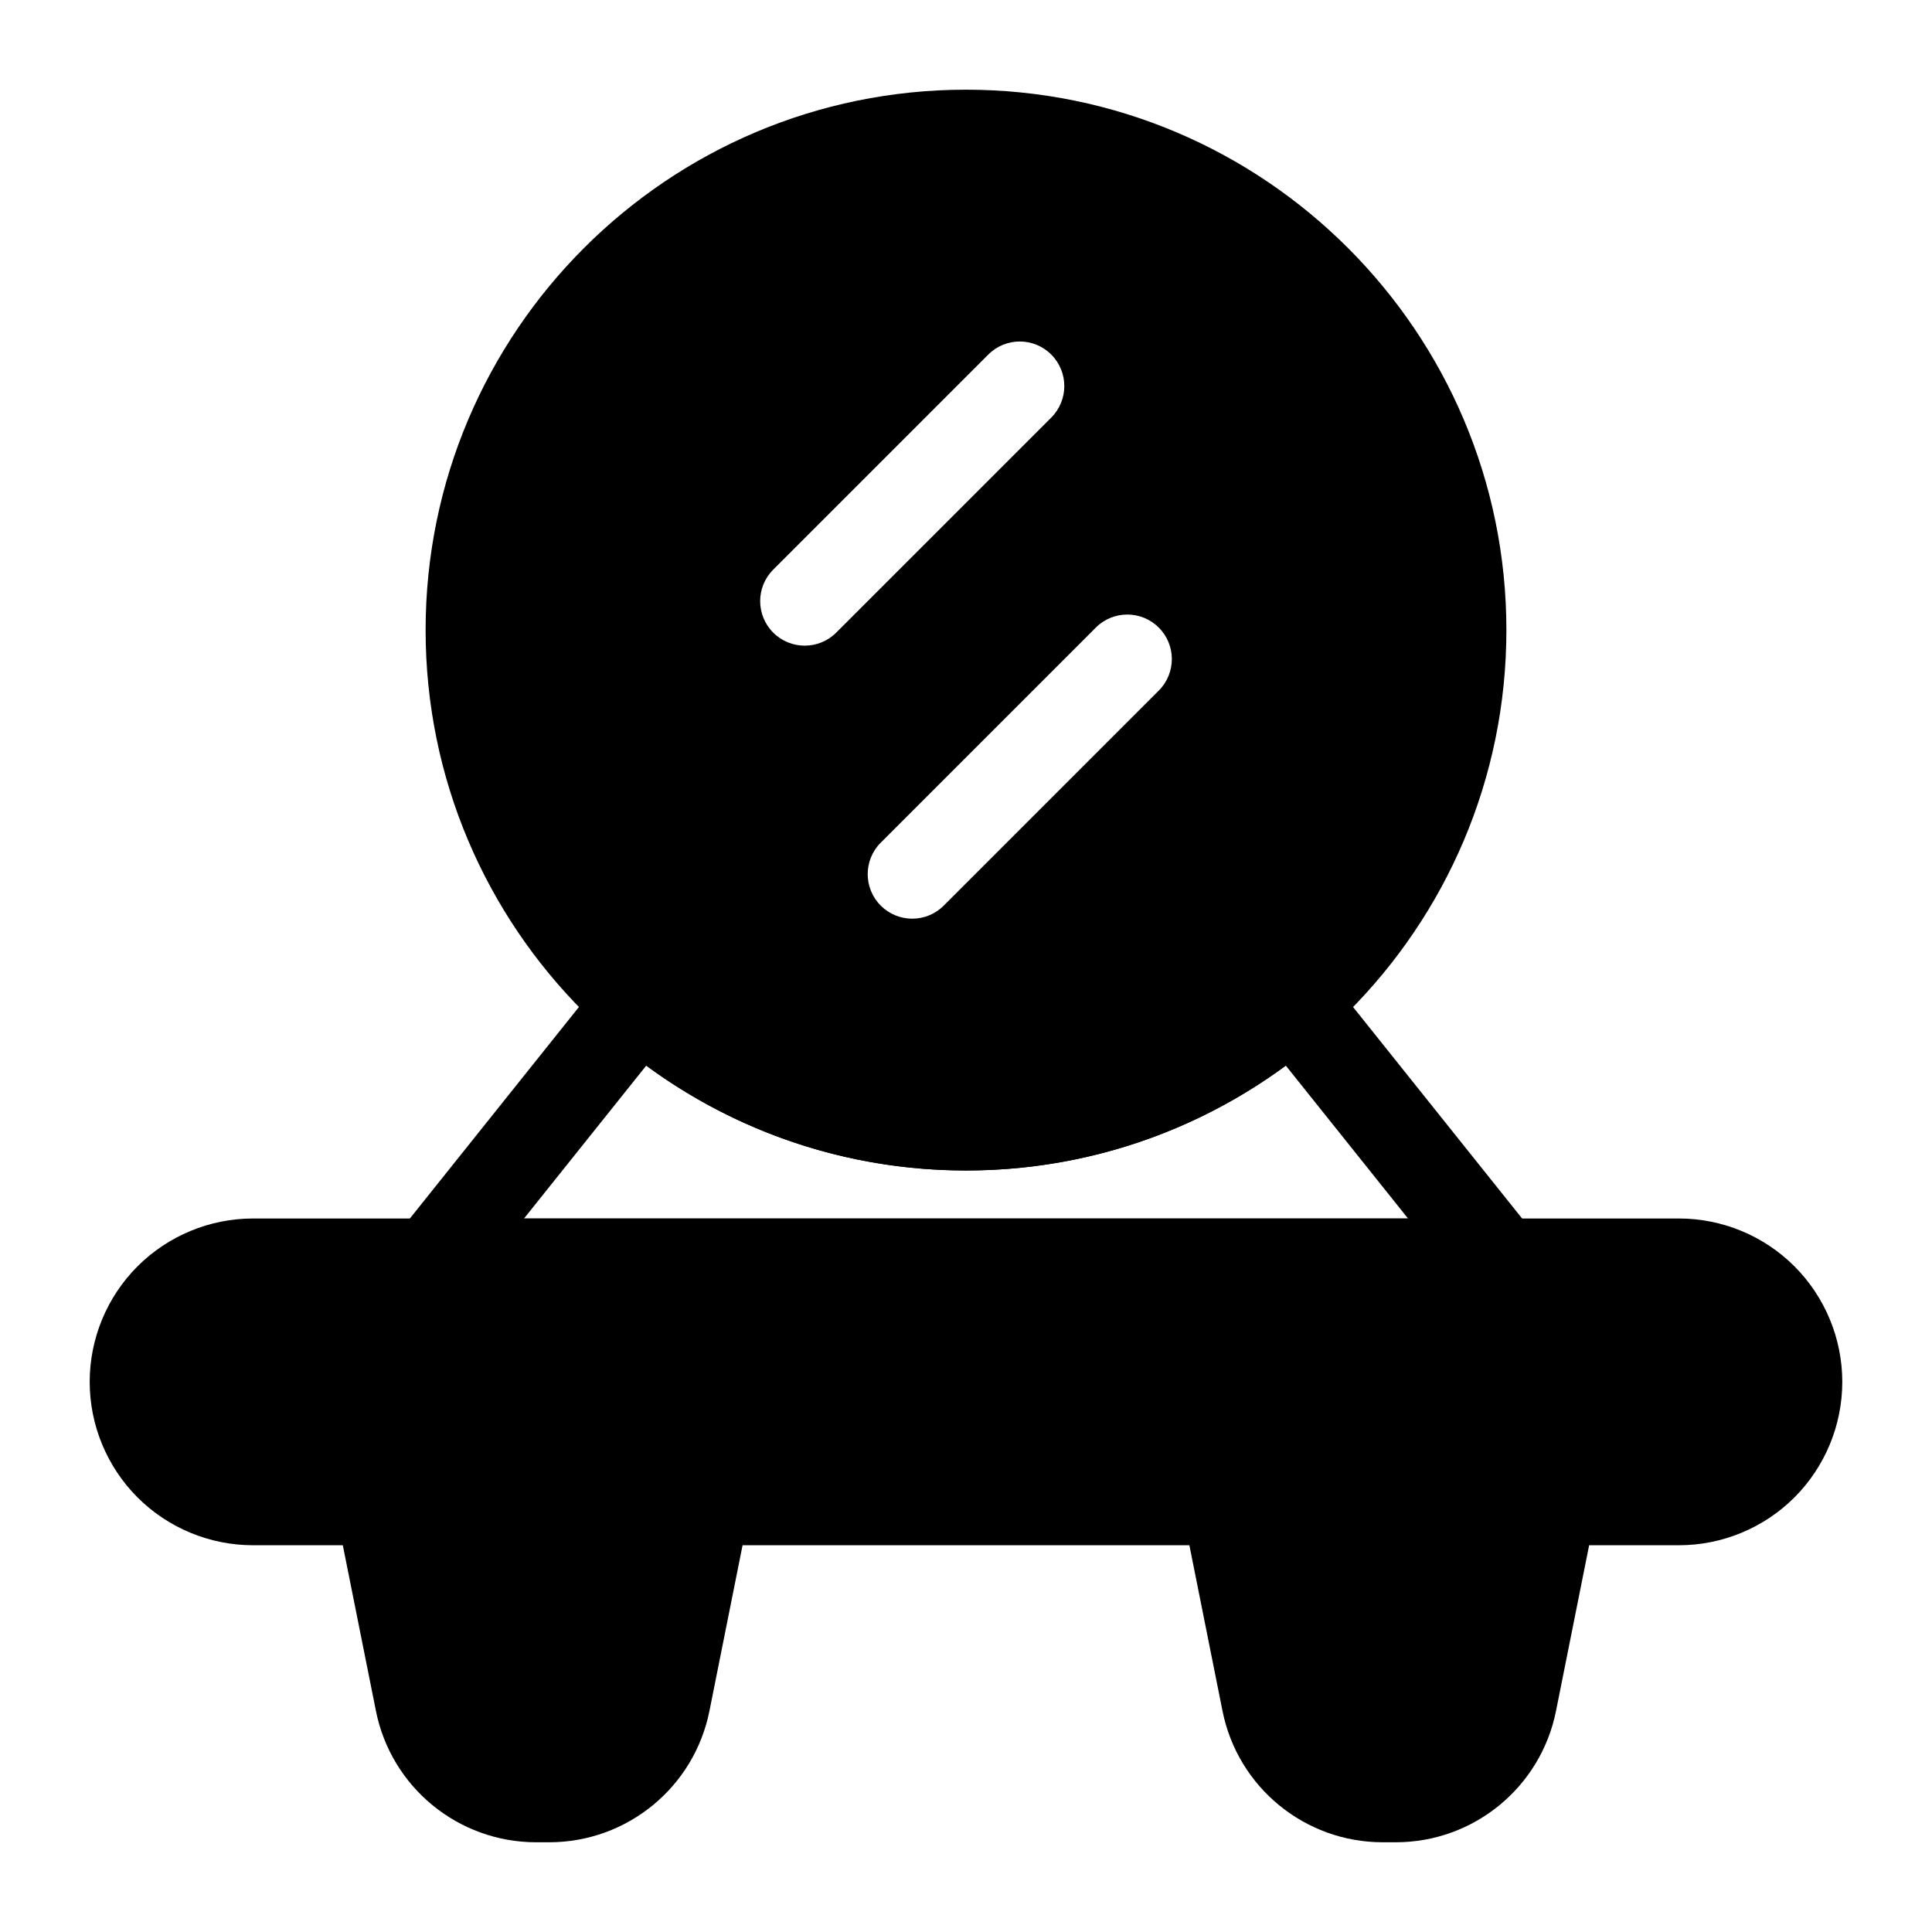
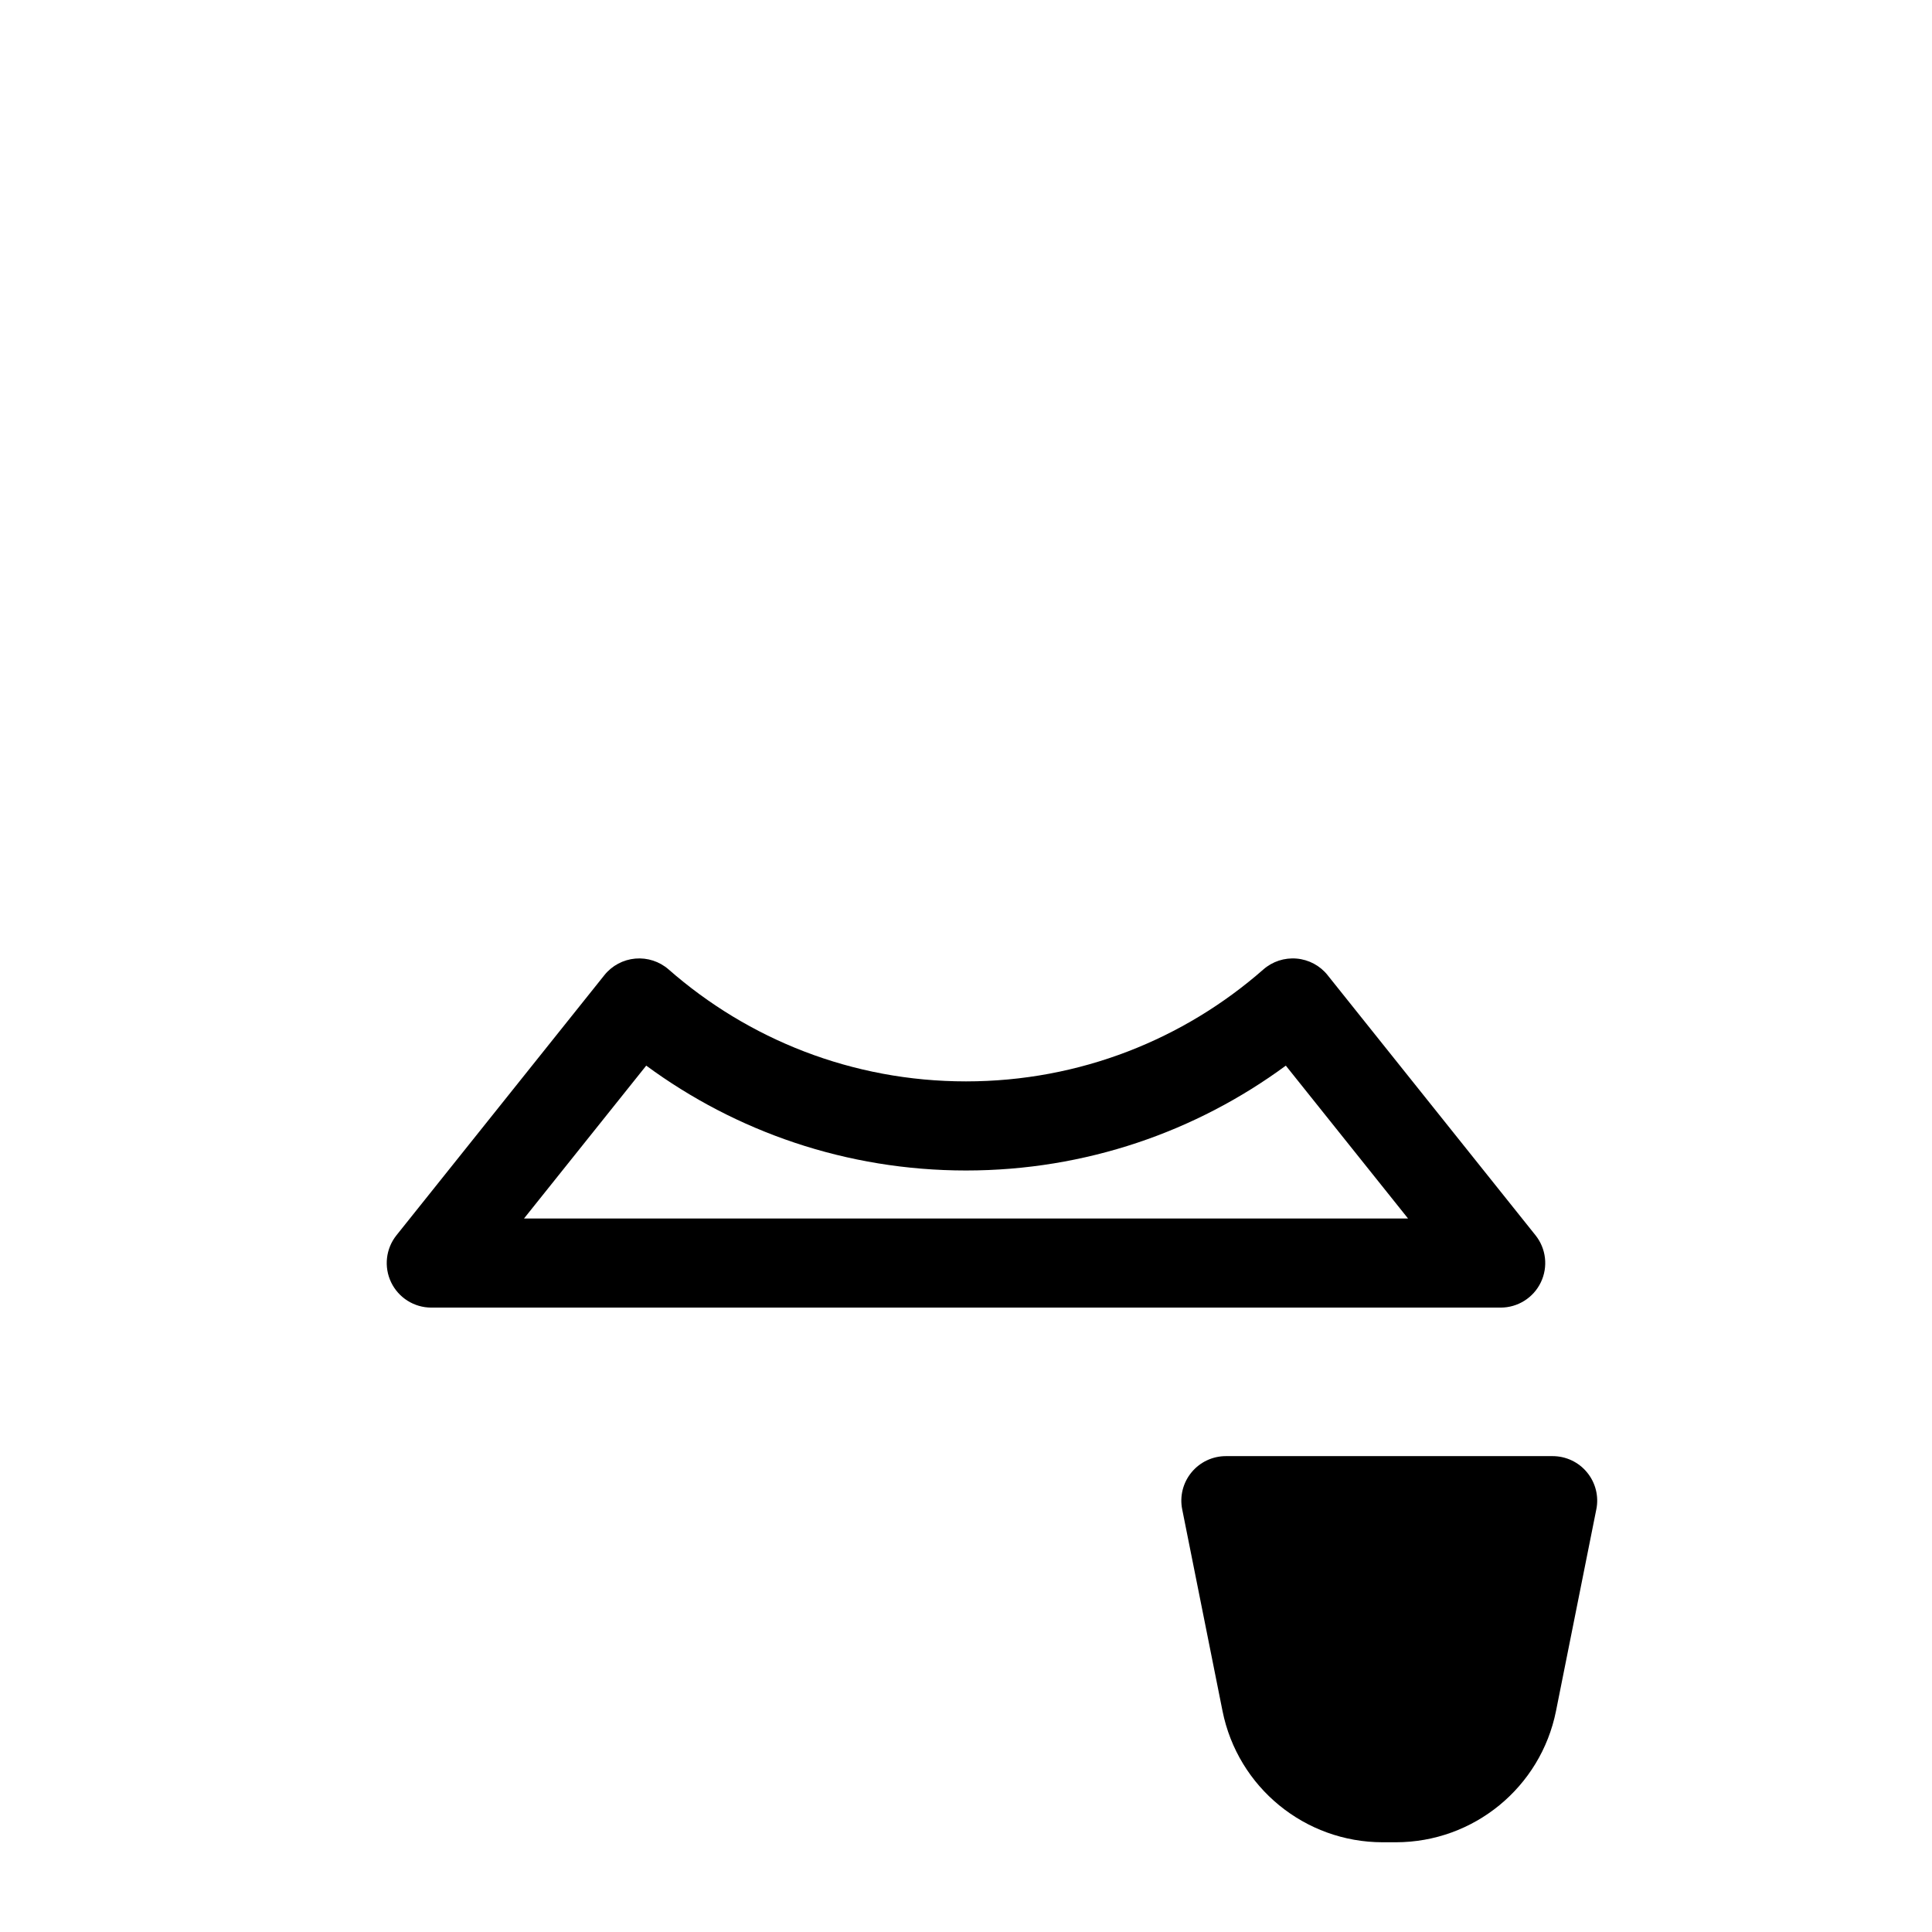
<svg xmlns="http://www.w3.org/2000/svg" fill="#000000" width="800px" height="800px" version="1.1" viewBox="144 144 512 512">
  <g fill-rule="evenodd">
-     <path d="m342.69 544.01c0.707-3.465-0.203-7.07-2.441-9.793-2.234-2.738-5.59-4.328-9.133-4.328h-86.594c-3.543 0-6.894 1.59-9.133 4.328-2.234 2.723-3.148 6.328-2.441 9.793 0 0 6.078 30.387 10.676 53.402 4.047 20.246 21.82 34.809 42.461 34.809h3.465c20.641 0 38.414-14.562 42.461-34.809 4.598-23.02 10.676-53.402 10.676-53.402z" />
    <path d="m567.04 544.01c0.707-3.465-0.203-7.07-2.441-9.793-2.234-2.738-5.59-4.328-9.133-4.328h-86.594c-3.543 0-6.894 1.59-9.133 4.328-2.234 2.723-3.148 6.328-2.441 9.793 0 0 6.078 30.387 10.676 53.402 4.047 20.246 21.82 34.809 42.461 34.809h3.465c20.641 0 38.414-14.562 42.461-34.809 4.598-23.02 10.676-53.402 10.676-53.402z" />
    <path d="m495.82 402.41c-2.016-2.519-4.977-4.094-8.188-4.375-3.211-0.285-6.406 0.754-8.832 2.883-21.051 18.469-48.617 29.66-78.801 29.66-30.18 0-57.75-11.195-78.801-29.66-2.426-2.125-5.621-3.164-8.832-2.883-3.211 0.285-6.172 1.859-8.188 4.375l-55.105 68.941c-2.832 3.543-3.387 8.391-1.418 12.484s6.109 6.691 10.645 6.691h283.39c4.535 0 8.676-2.598 10.645-6.691s1.418-8.941-1.418-12.484l-55.105-68.941zm-11.066 23.992 32.387 40.508h-234.27s32.387-40.508 32.387-40.508c23.727 17.461 53.043 27.789 84.75 27.789 31.707 0 61.023-10.328 84.75-27.789z" />
-     <path d="m167.77 510.21v0c0-11.477 4.566-22.5 12.676-30.621 8.125-8.109 19.145-12.676 30.621-12.676h377.86c11.477 0 22.5 4.566 30.621 12.676 8.109 8.125 12.676 19.145 12.676 30.621 0 11.477-4.566 22.5-12.676 30.621-8.125 8.109-19.145 12.676-30.621 12.676h-377.86c-11.477 0-22.5-4.566-30.621-12.676-8.109-8.125-12.676-19.145-12.676-30.621z" />
-     <path d="m400 167.77c-79.035 0-143.21 64.172-143.21 143.21 0 79.035 64.172 143.21 143.21 143.21s143.21-64.172 143.21-143.21c0-79.035-64.172-143.21-143.21-143.21zm34.402 142.55-56.992 56.992c-4.613 4.598-4.613 12.09 0 16.688 4.598 4.613 12.09 4.613 16.688 0l56.992-56.992c4.613-4.613 4.613-12.09 0-16.688-4.598-4.613-12.09-4.613-16.688 0zm-28.496-72.359-56.992 56.992c-4.613 4.613-4.613 12.09 0 16.703 4.598 4.598 12.09 4.598 16.688 0l56.992-56.992c4.613-4.613 4.613-12.09 0-16.703-4.598-4.613-12.09-4.613-16.688 0z" />
  </g>
</svg>